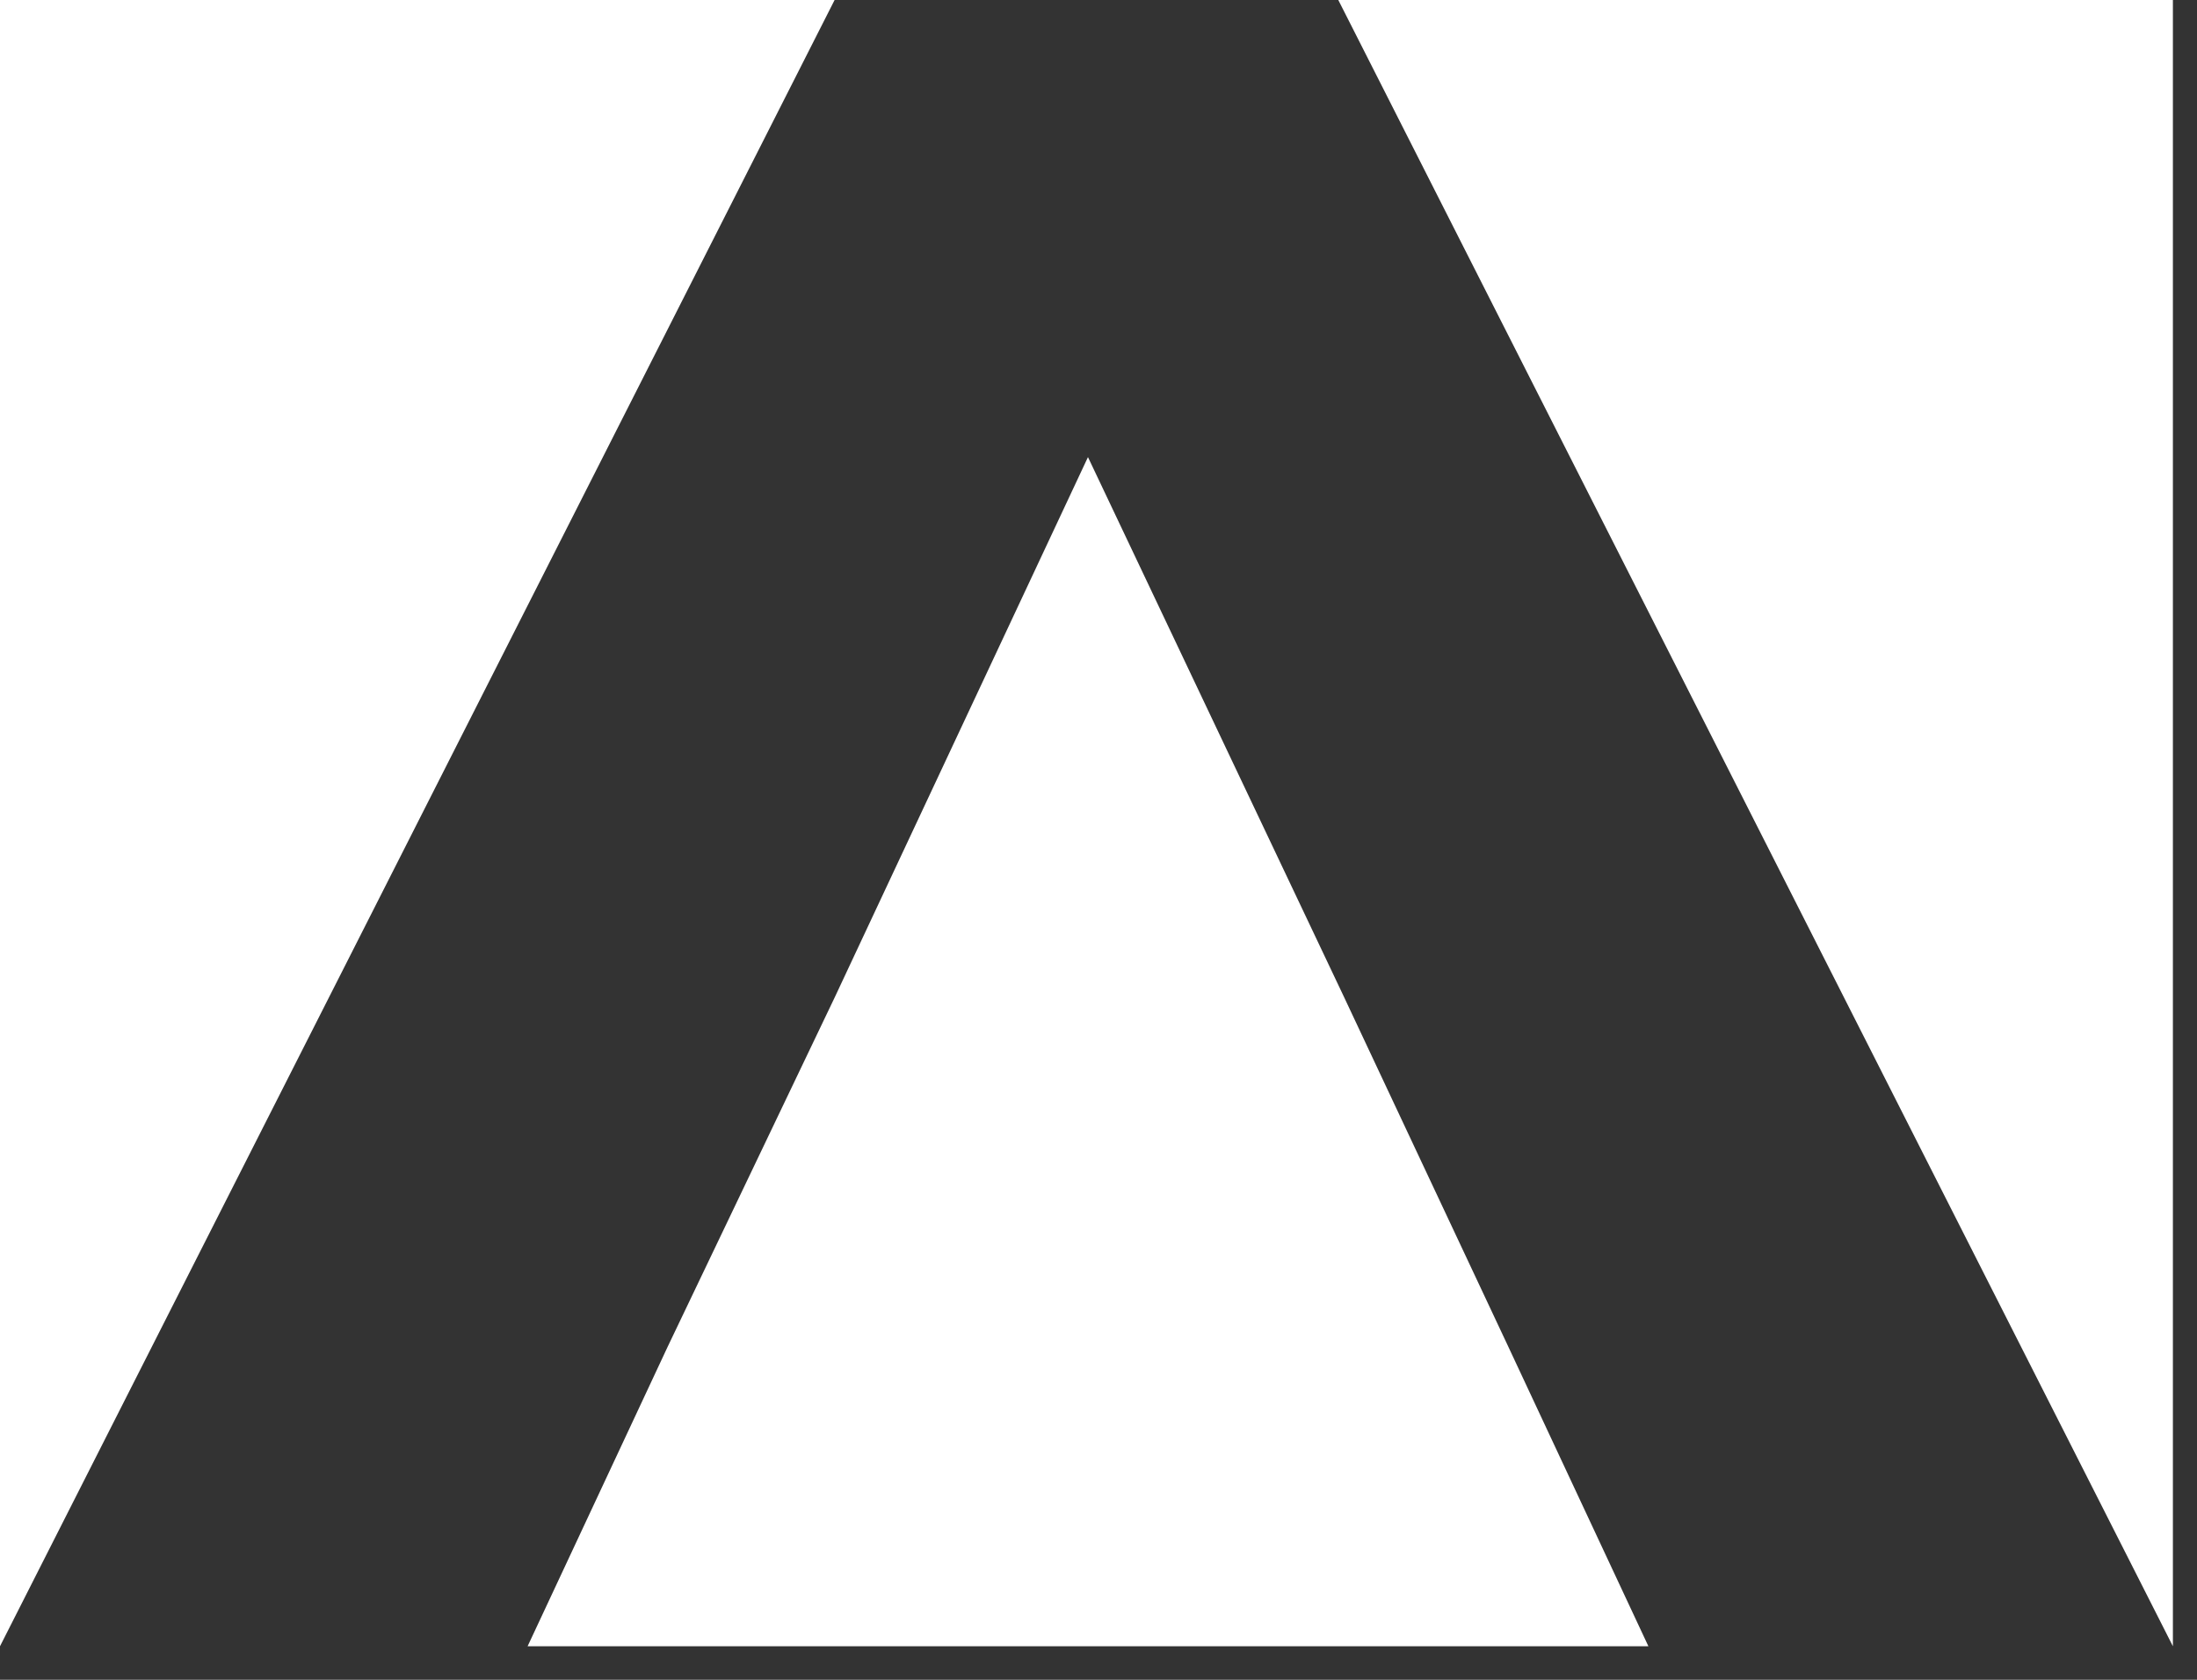
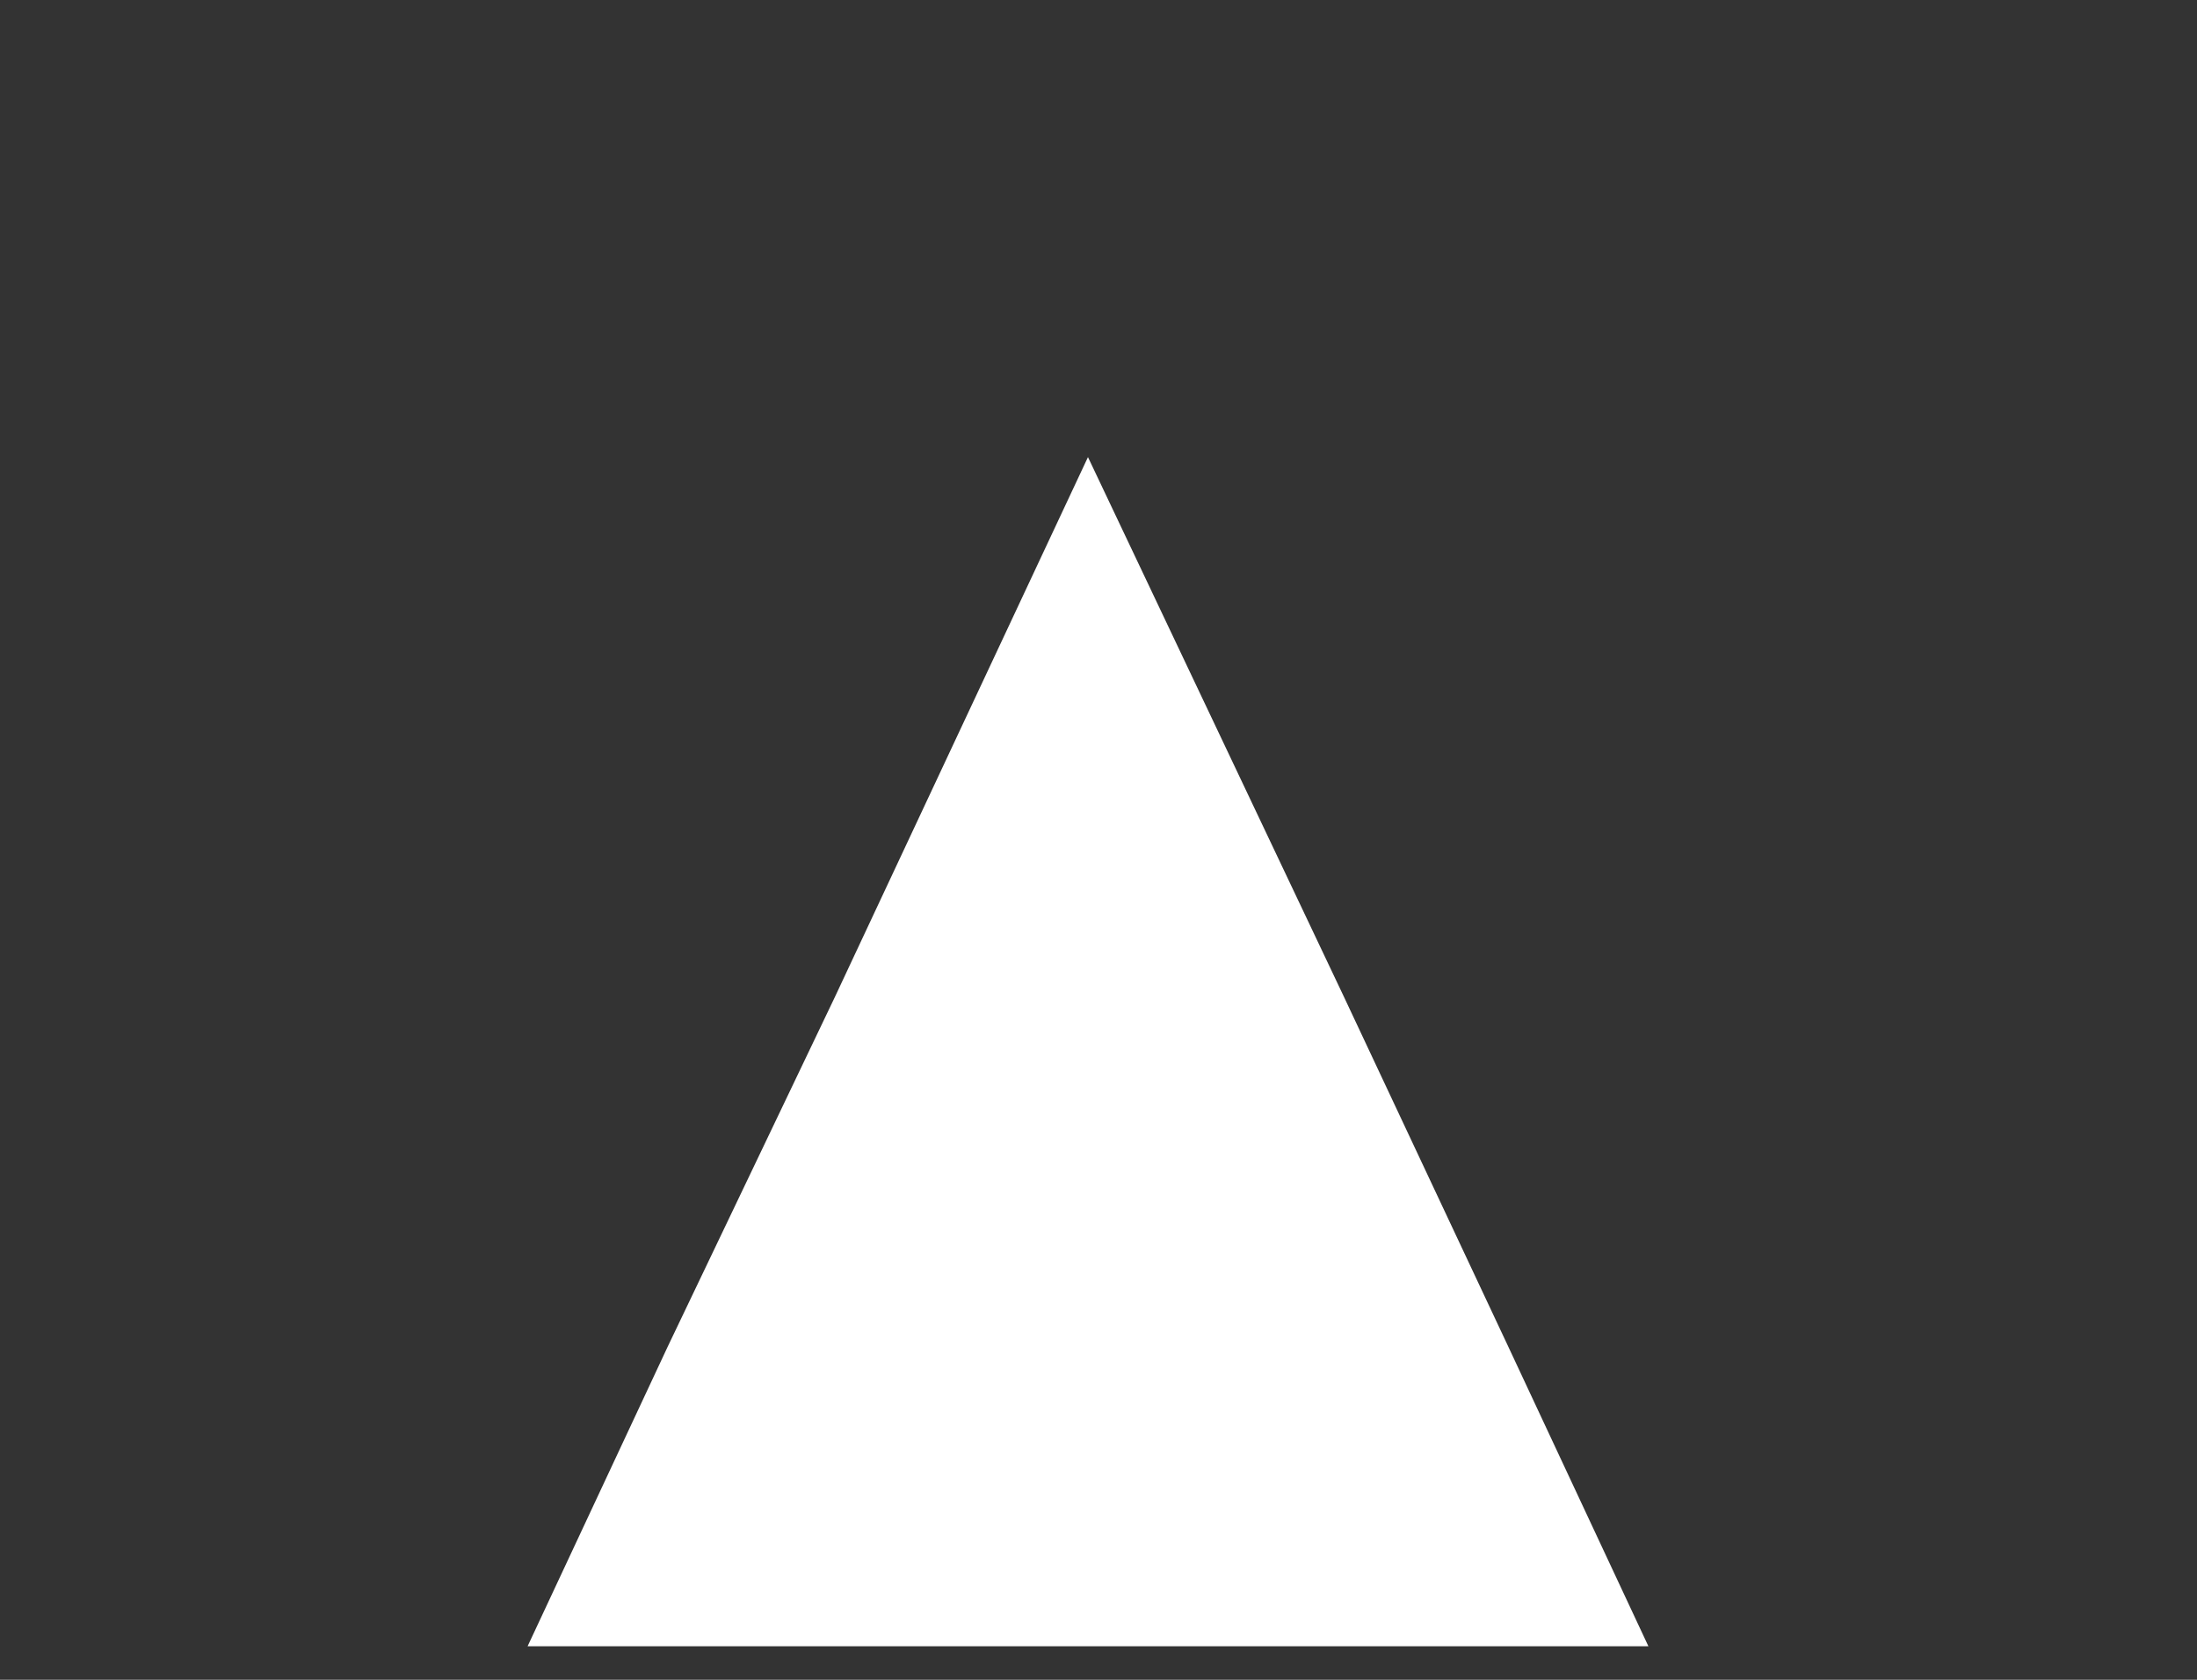
<svg xmlns="http://www.w3.org/2000/svg" width="34" height="26" viewBox="0 0 34 26" fill="none">
  <rect x="0" y="0" width="34" height="26" fill="#333333" stroke="none" />
-   <path d="M0 0V25.481L12.916 0H0Z" fill="white" />
-   <path d="M20.711 0L33.627 25.481V0H20.711Z" fill="white" />
  <path d="M20.804 15.441L16.837 7.075L12.916 15.441L10.334 20.842L8.165 25.481H25.51L23.341 20.842L20.804 15.441Z" fill="white" />
</svg>